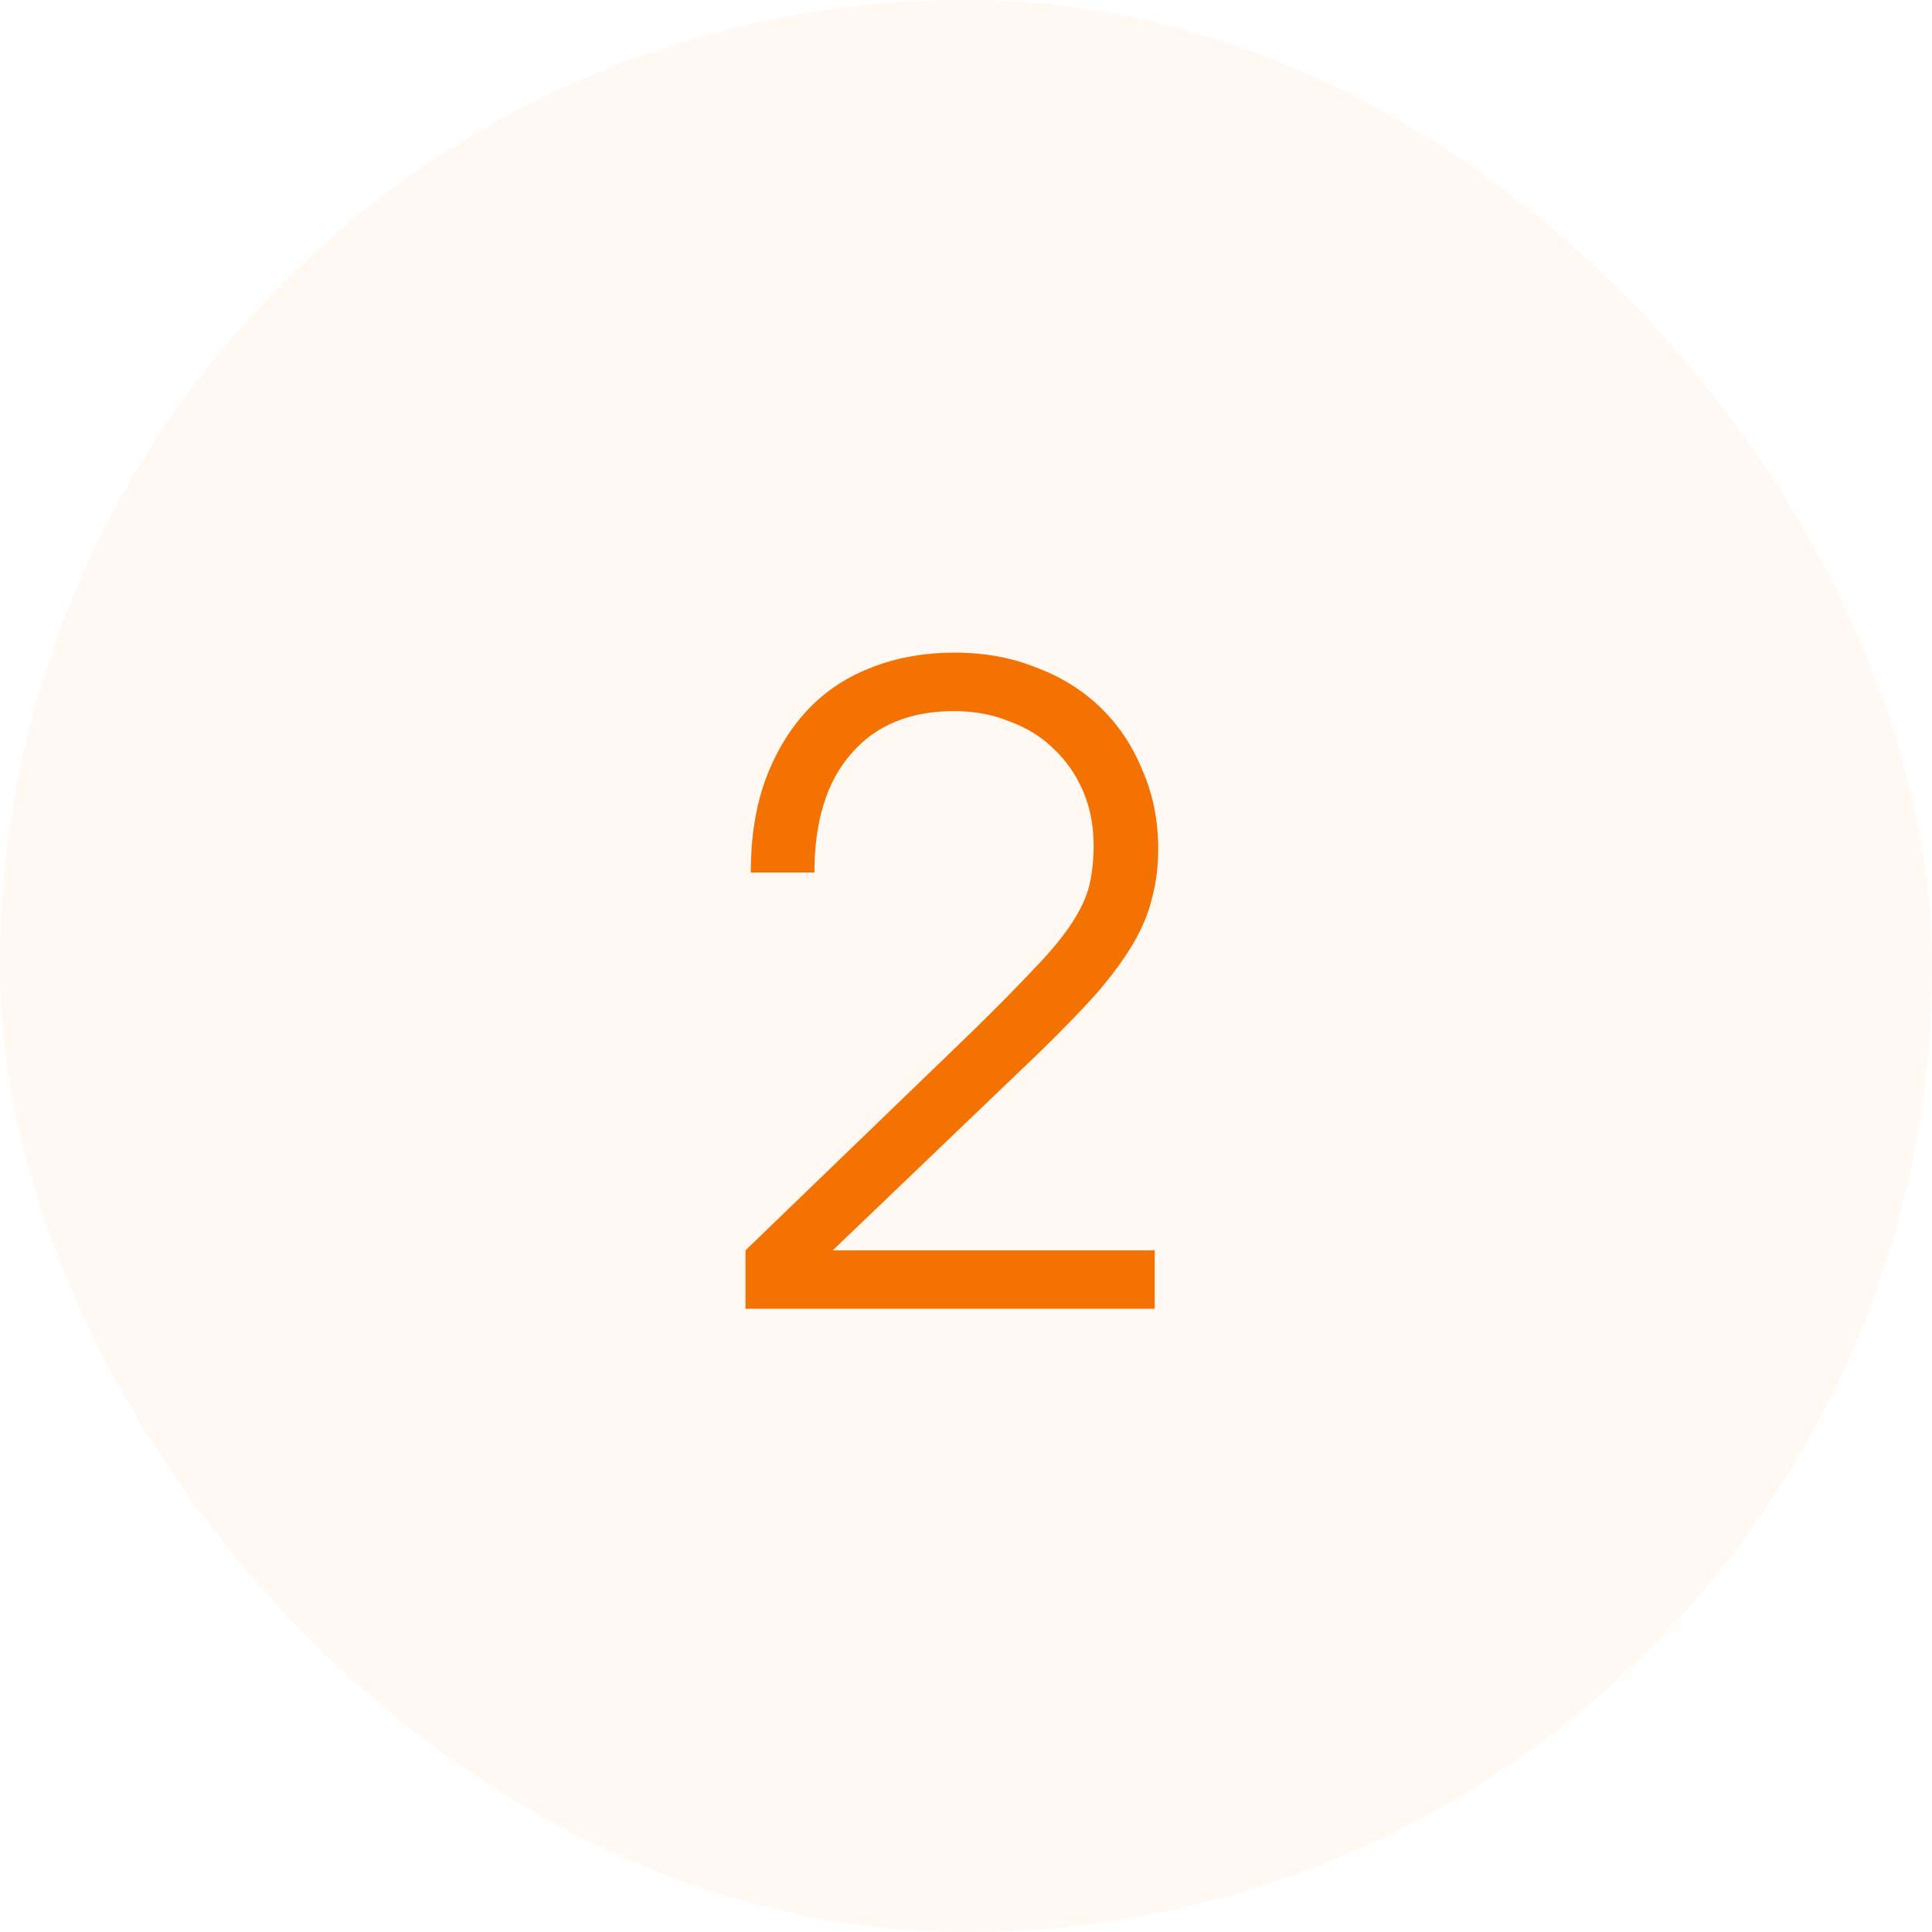
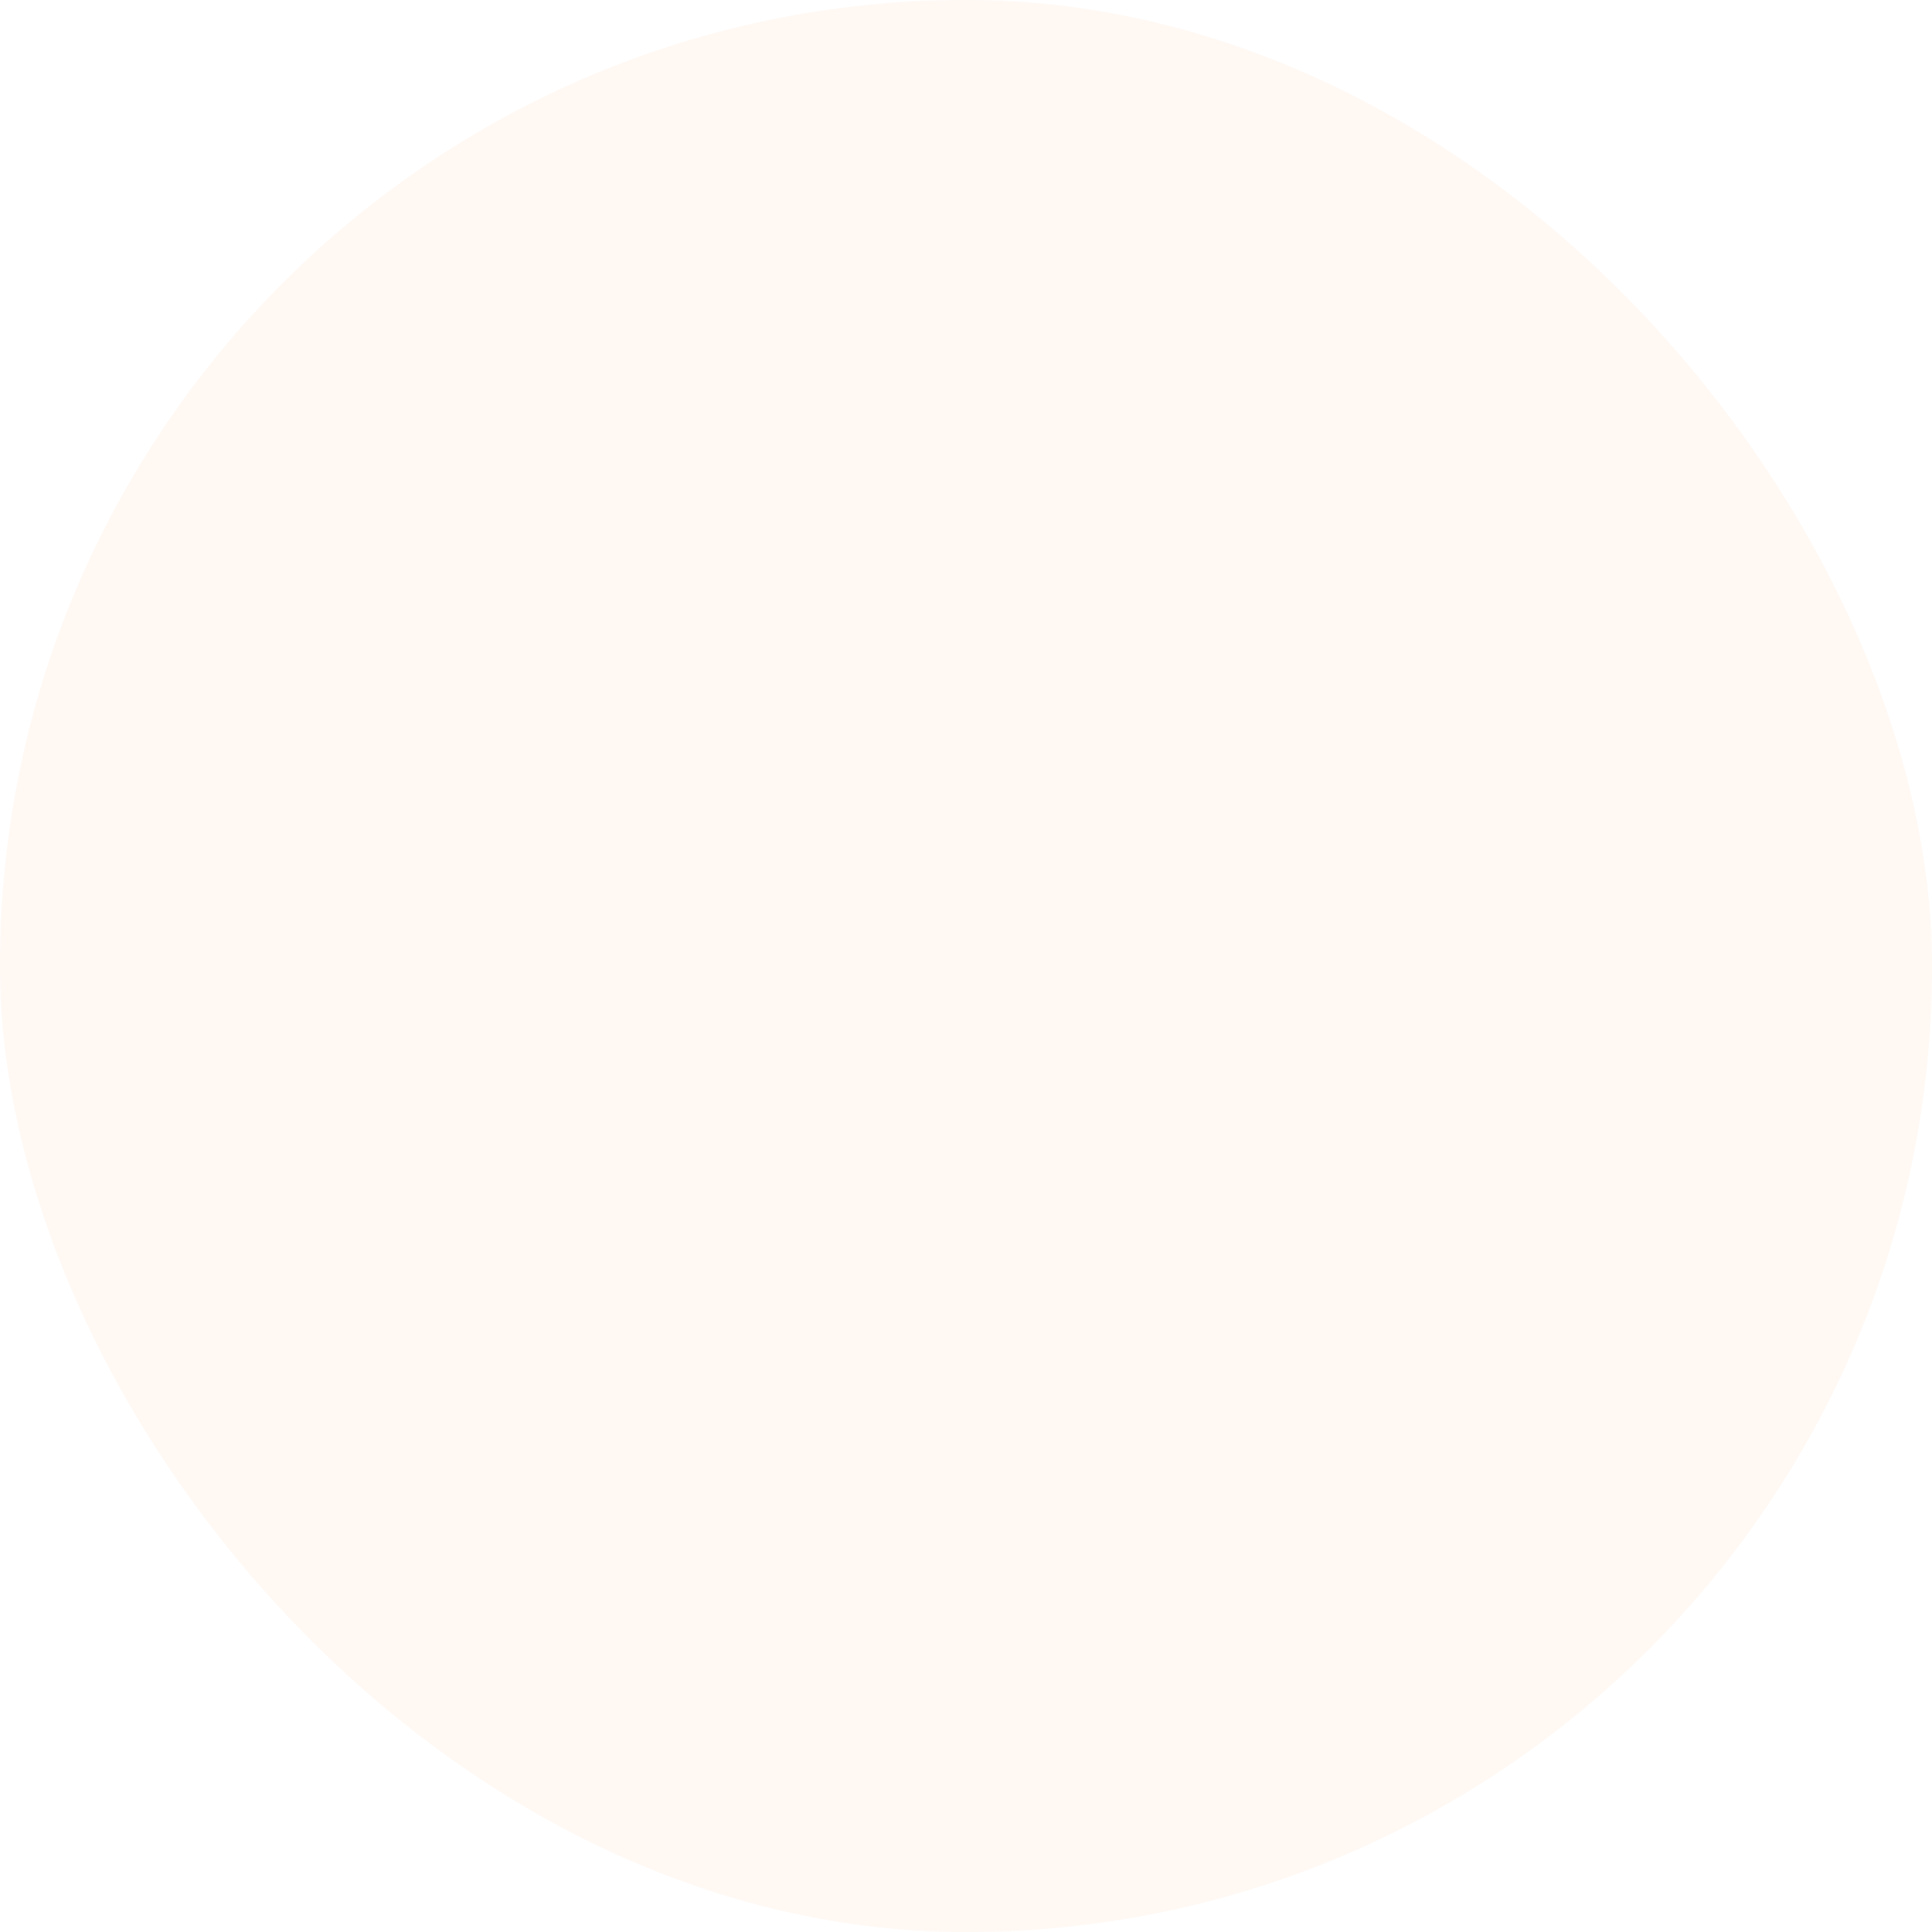
<svg xmlns="http://www.w3.org/2000/svg" width="62" height="62" viewBox="0 0 62 62" fill="none">
  <rect width="62" height="62" rx="31" fill="#F47202" fill-opacity="0.05" />
-   <path d="M23.924 40.124L31.176 33.124C32.016 32.303 32.688 31.621 33.192 31.08C33.715 30.539 34.116 30.053 34.396 29.624C34.676 29.195 34.863 28.793 34.956 28.42C35.049 28.028 35.096 27.599 35.096 27.132C35.096 26.497 34.984 25.919 34.76 25.396C34.536 24.873 34.228 24.425 33.836 24.052C33.444 23.66 32.968 23.361 32.408 23.156C31.867 22.932 31.269 22.82 30.616 22.82C29.197 22.82 28.096 23.277 27.312 24.192C26.528 25.088 26.136 26.357 26.136 28H24.092C24.092 26.917 24.241 25.947 24.54 25.088C24.857 24.211 25.296 23.464 25.856 22.848C26.416 22.232 27.097 21.765 27.9 21.448C28.721 21.112 29.636 20.944 30.644 20.944C31.596 20.944 32.464 21.103 33.248 21.42C34.051 21.719 34.741 22.148 35.32 22.708C35.899 23.268 36.347 23.94 36.664 24.724C37 25.489 37.168 26.329 37.168 27.244C37.168 27.804 37.103 28.327 36.972 28.812C36.86 29.297 36.655 29.792 36.356 30.296C36.057 30.8 35.665 31.332 35.18 31.892C34.695 32.433 34.088 33.059 33.36 33.768L26.724 40.124H37.056V42H23.924V40.124Z" fill="#F47202" />
</svg>